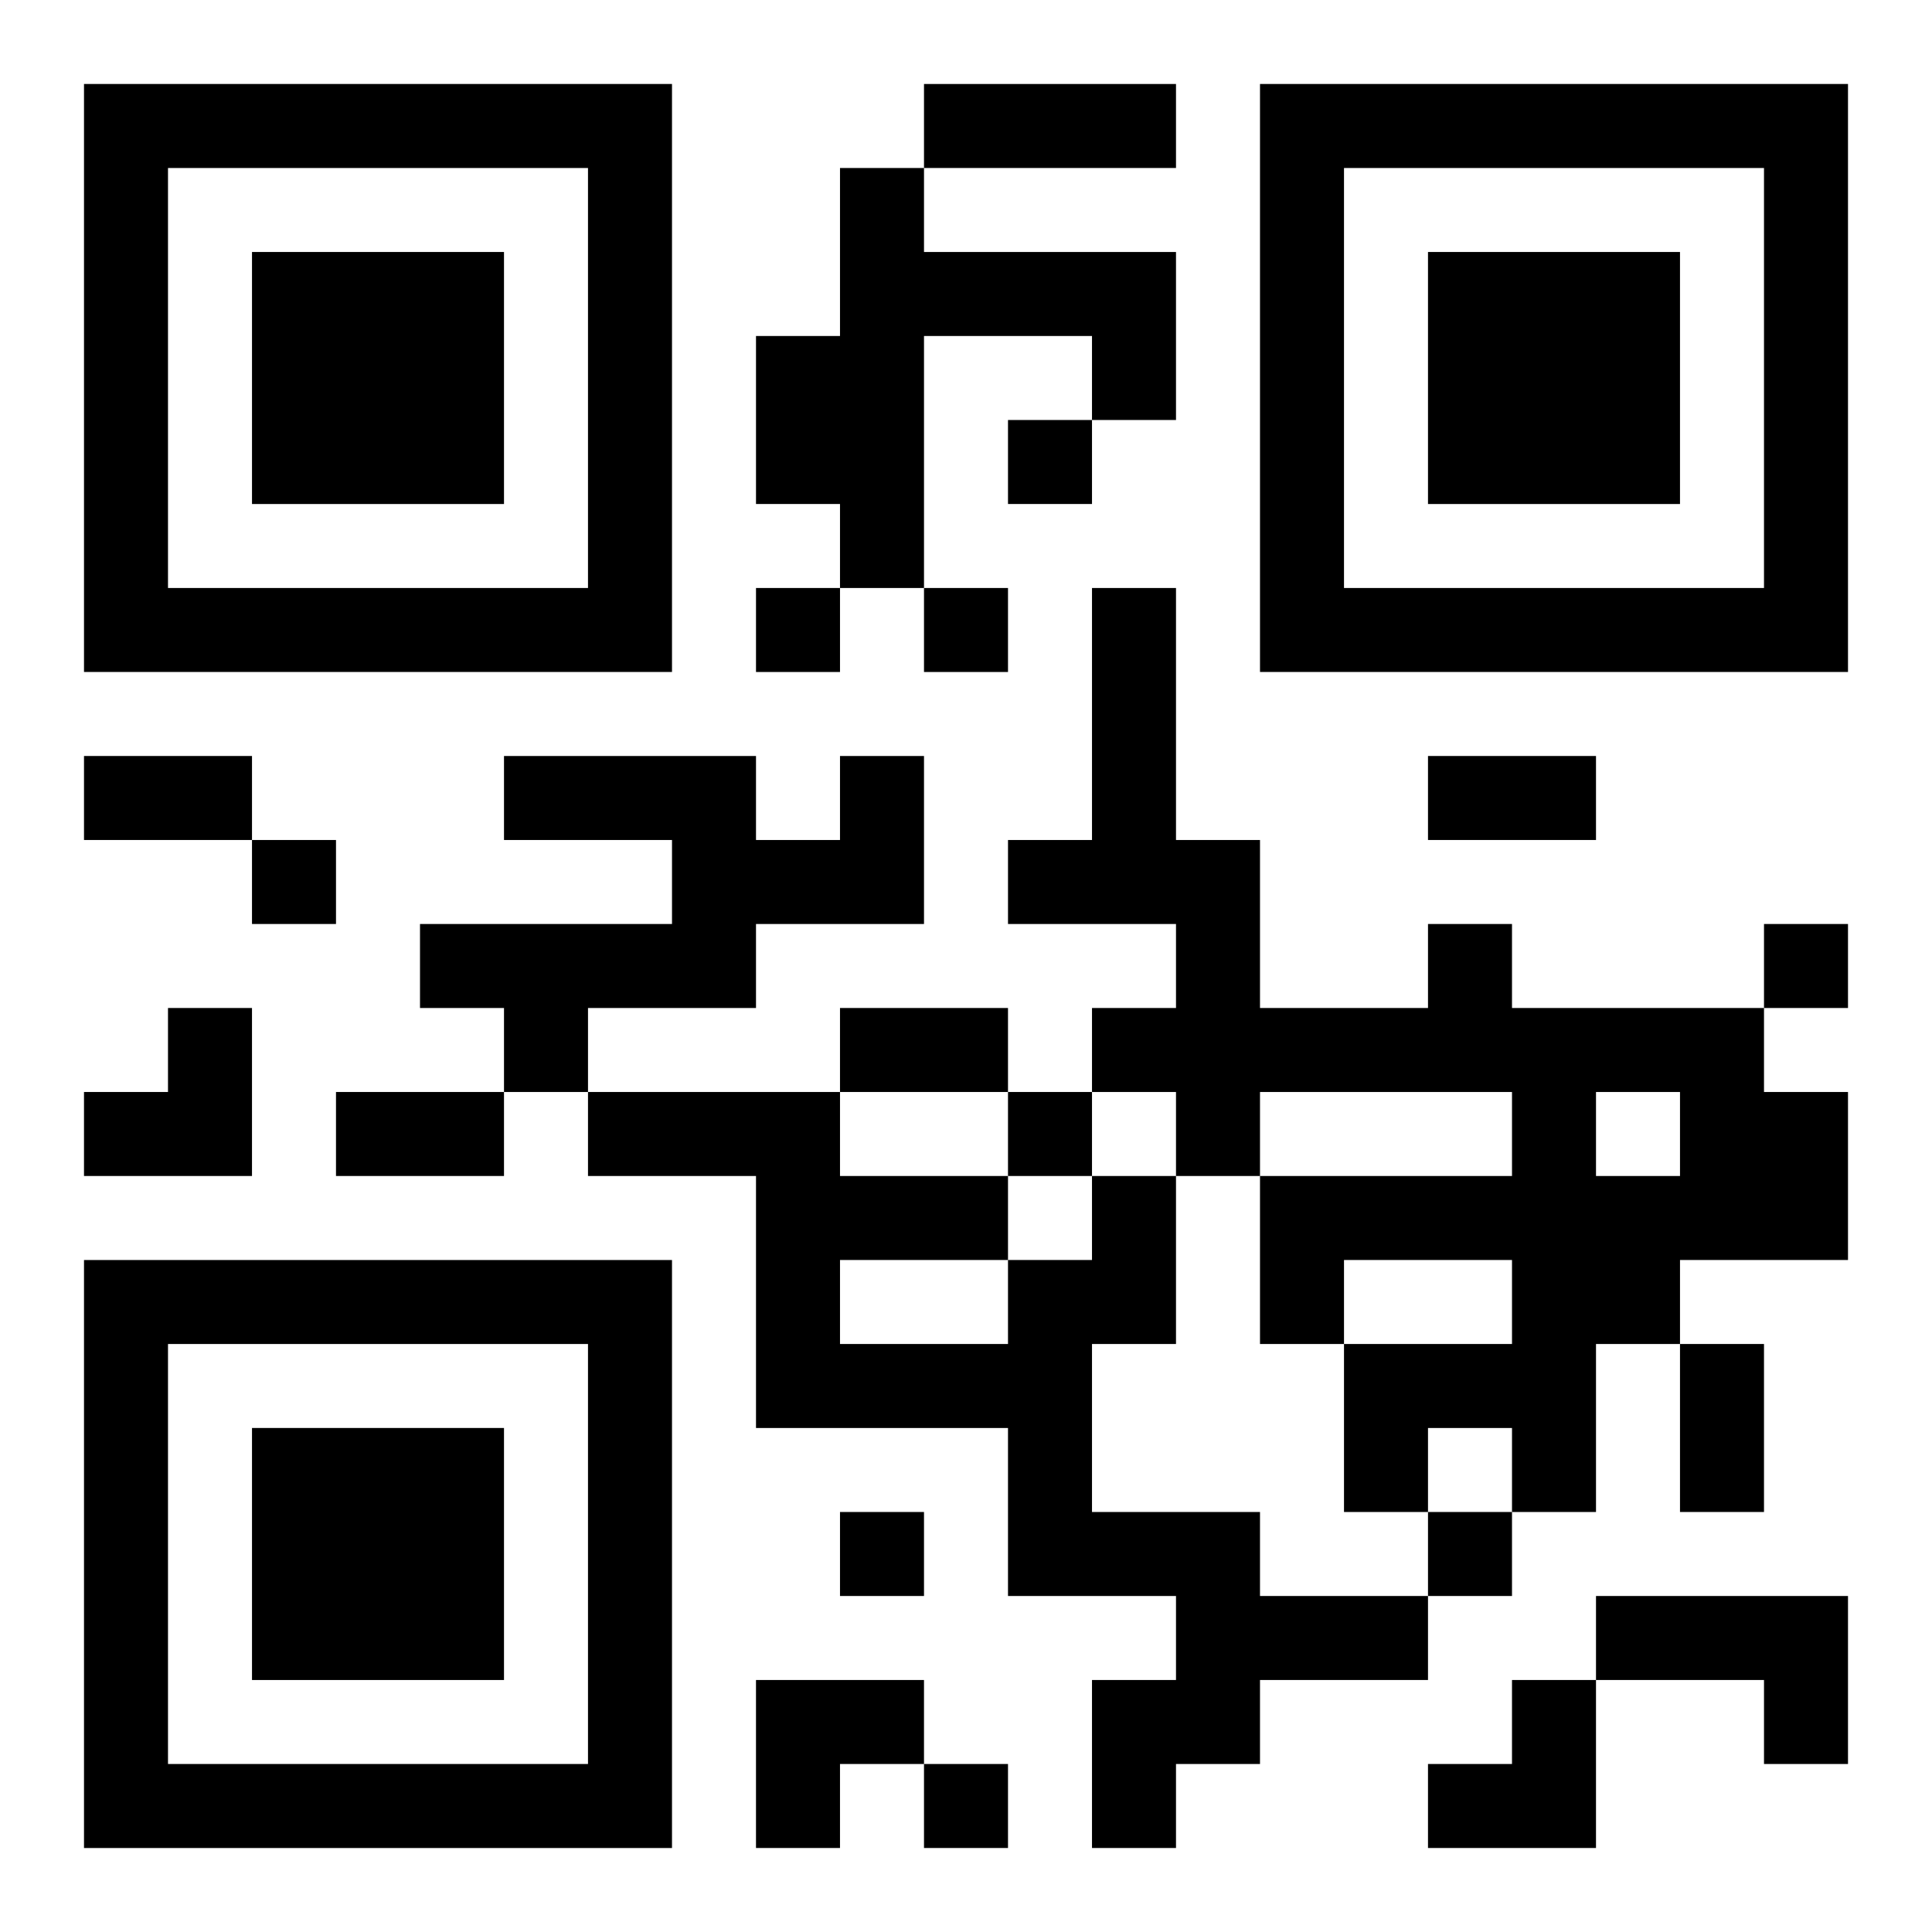
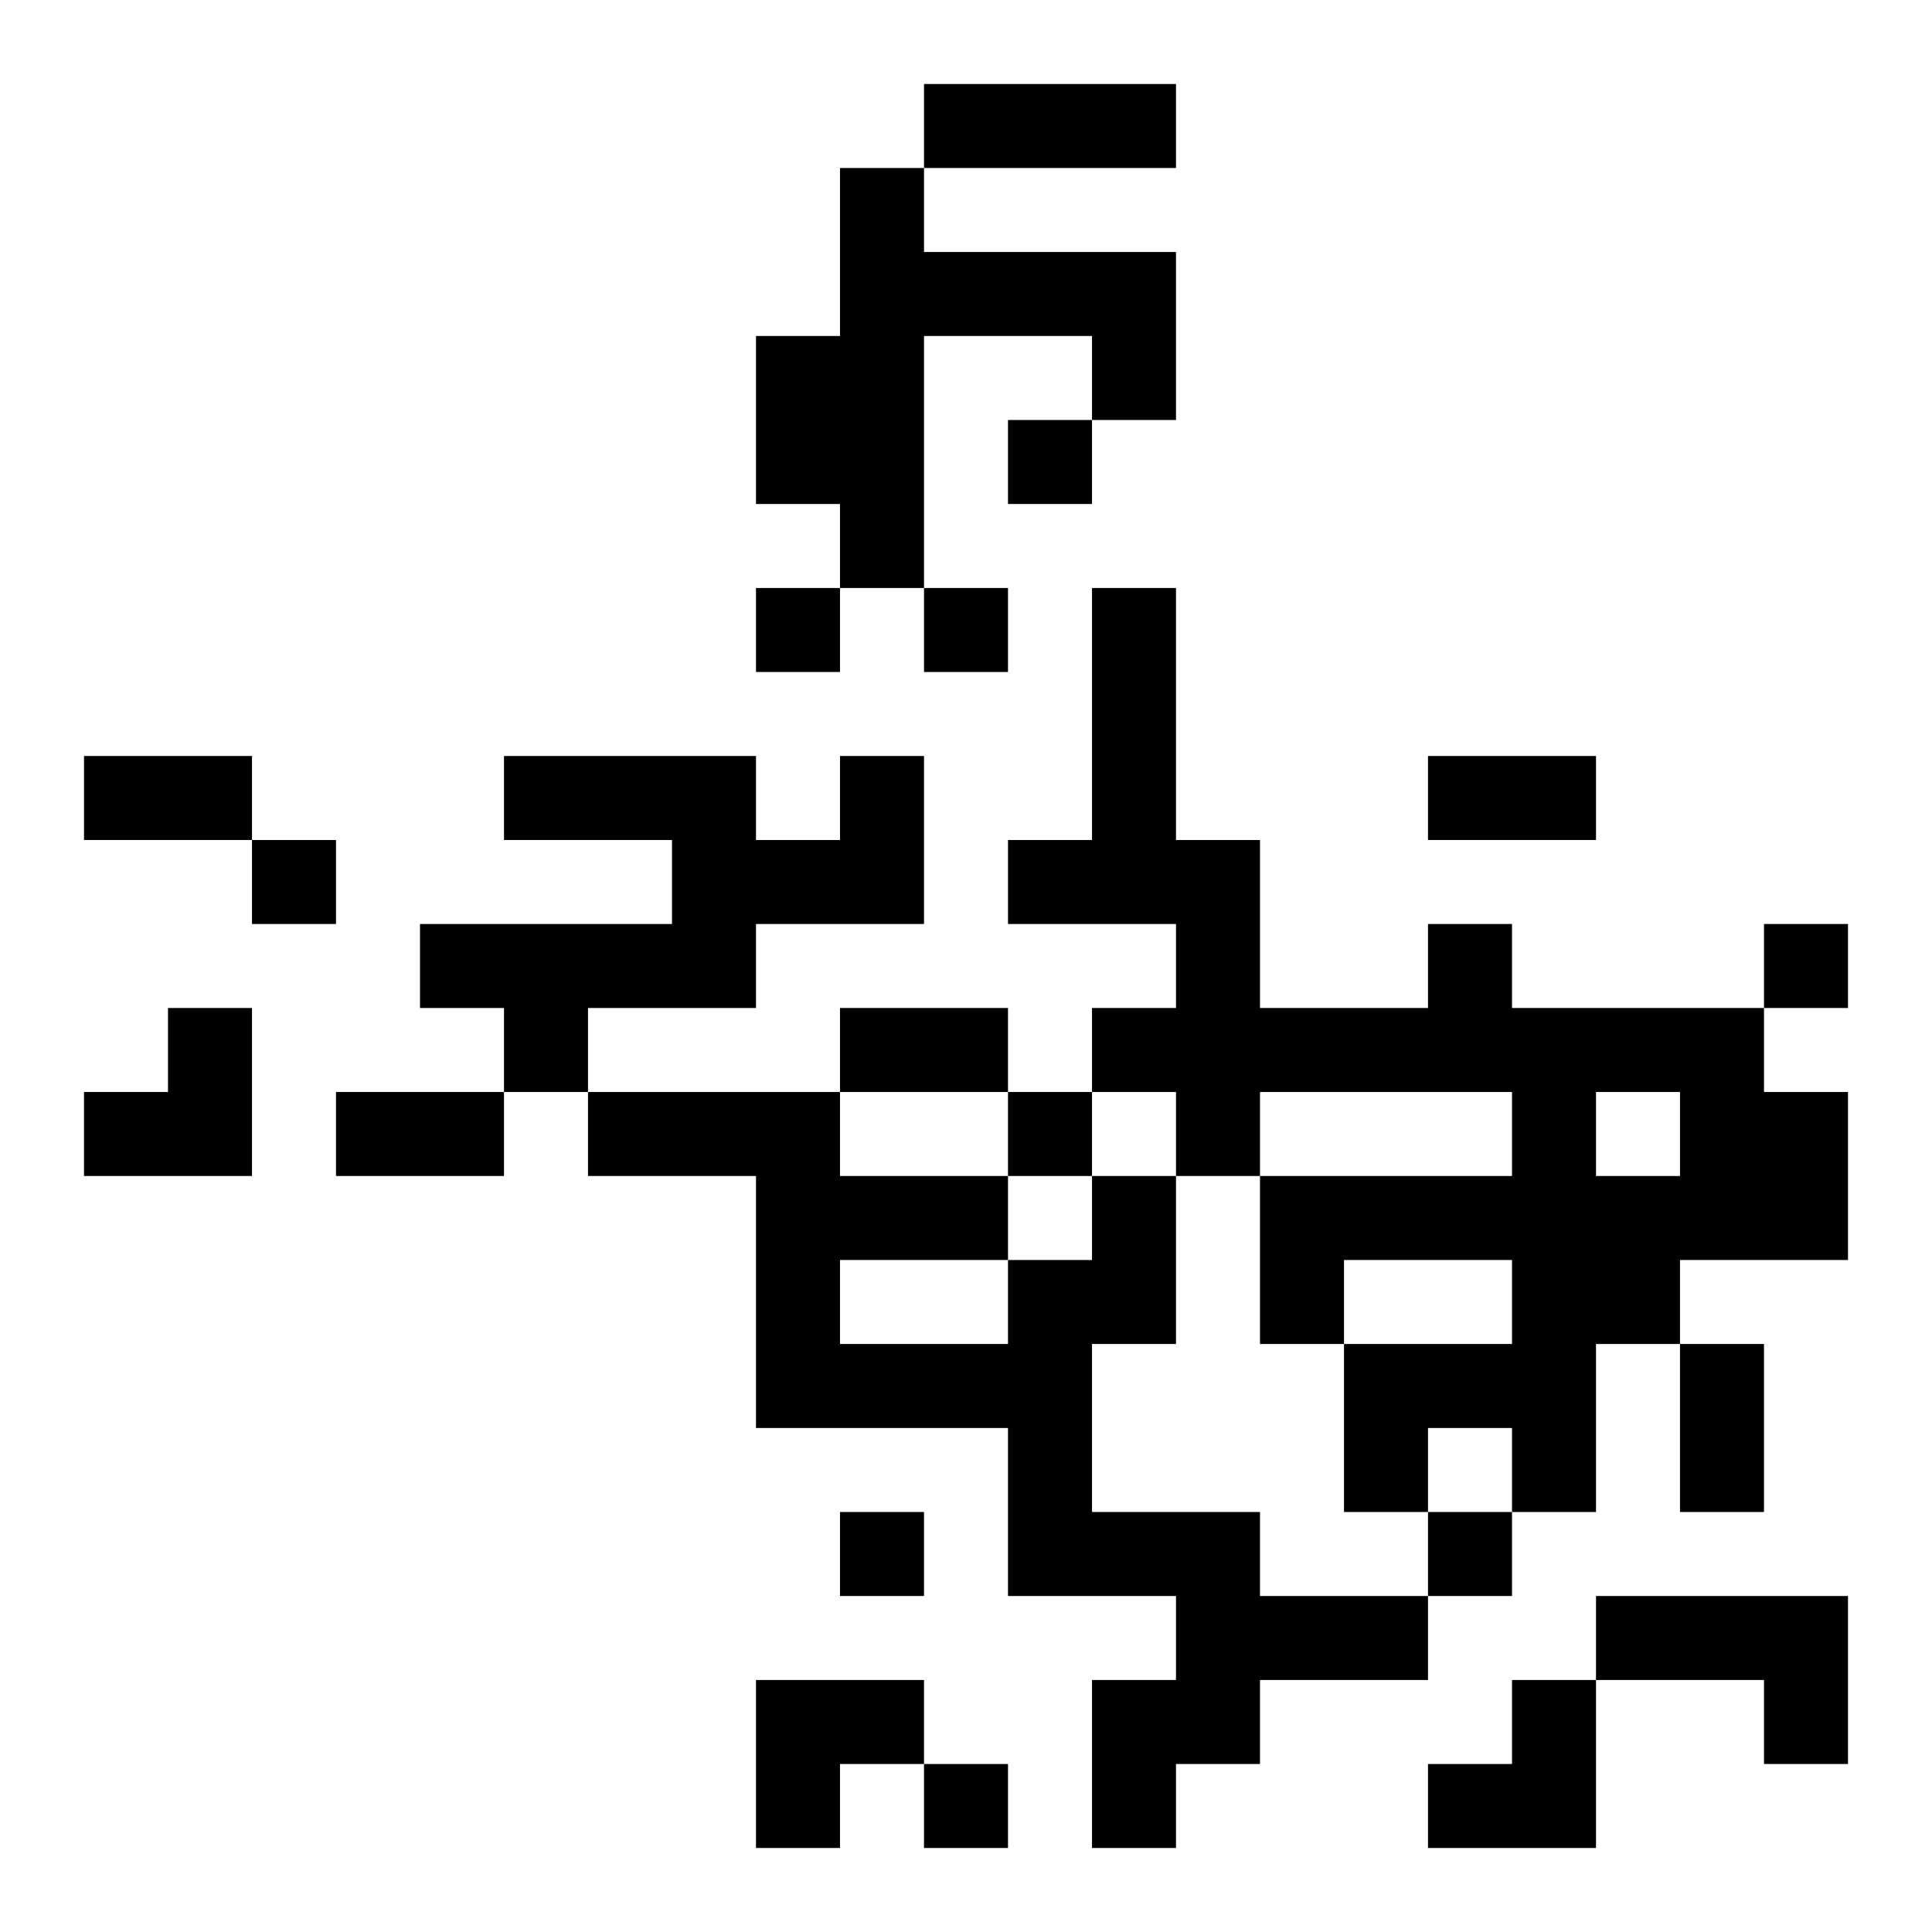
<svg xmlns="http://www.w3.org/2000/svg" xmlns:xlink="http://www.w3.org/1999/xlink" width="250" height="250" baseProfile="full" version="1.1" viewBox="-1 -1 23 23">
  <symbol id="a">
-     <path d="m0 7v7h7v-7h-7zm1 1h5v5h-5v-5zm1 1v3h3v-3h-3z" />
-   </symbol>
+     </symbol>
  <use y="-7" xlink:href="#a" />
  <use y="7" xlink:href="#a" />
  <use x="14" y="-7" xlink:href="#a" />
  <path d="m9 1h1v1h3v2h-1v-1h-2v3h-1v-1h-1v-2h1v-2m0 7h1v2h-2v1h-2v1h-1v-1h-1v-1h3v-1h-2v-1h3v1h1v-1m7 2h1v1h3v1h1v2h-2v1h-1v2h-1v-1h-1v1h-1v-2h2v-1h-2v1h-1v-2h3v-1h-3v1h-1v-1h-1v-1h1v-1h-2v-1h1v-3h1v3h1v2h2v-1m2 2v1h1v-1h-1m-6 1h1v2h-1v2h2v1h2v1h-2v1h-1v1h-1v-2h1v-1h-2v-2h-3v-3h-2v-1h3v1h2v1h1v-1m-3 1v1h2v-1h-2m9 4h3v2h-1v-1h-2v-1m-7-14v1h1v-1h-1m-3 2v1h1v-1h-1m2 0v1h1v-1h-1m-8 3v1h1v-1h-1m18 1v1h1v-1h-1m-9 2v1h1v-1h-1m-2 5v1h1v-1h-1m7 0v1h1v-1h-1m-6 3v1h1v-1h-1m0-20h3v1h-3v-1m-10 8h2v1h-2v-1m16 0h2v1h-2v-1m-7 3h2v1h-2v-1m-6 1h2v1h-2v-1m16 3h1v2h-1v-2m-19-4m1 0h1v2h-2v-1h1zm7 8h2v1h-1v1h-1zm8 0m1 0h1v2h-2v-1h1z" />
</svg>